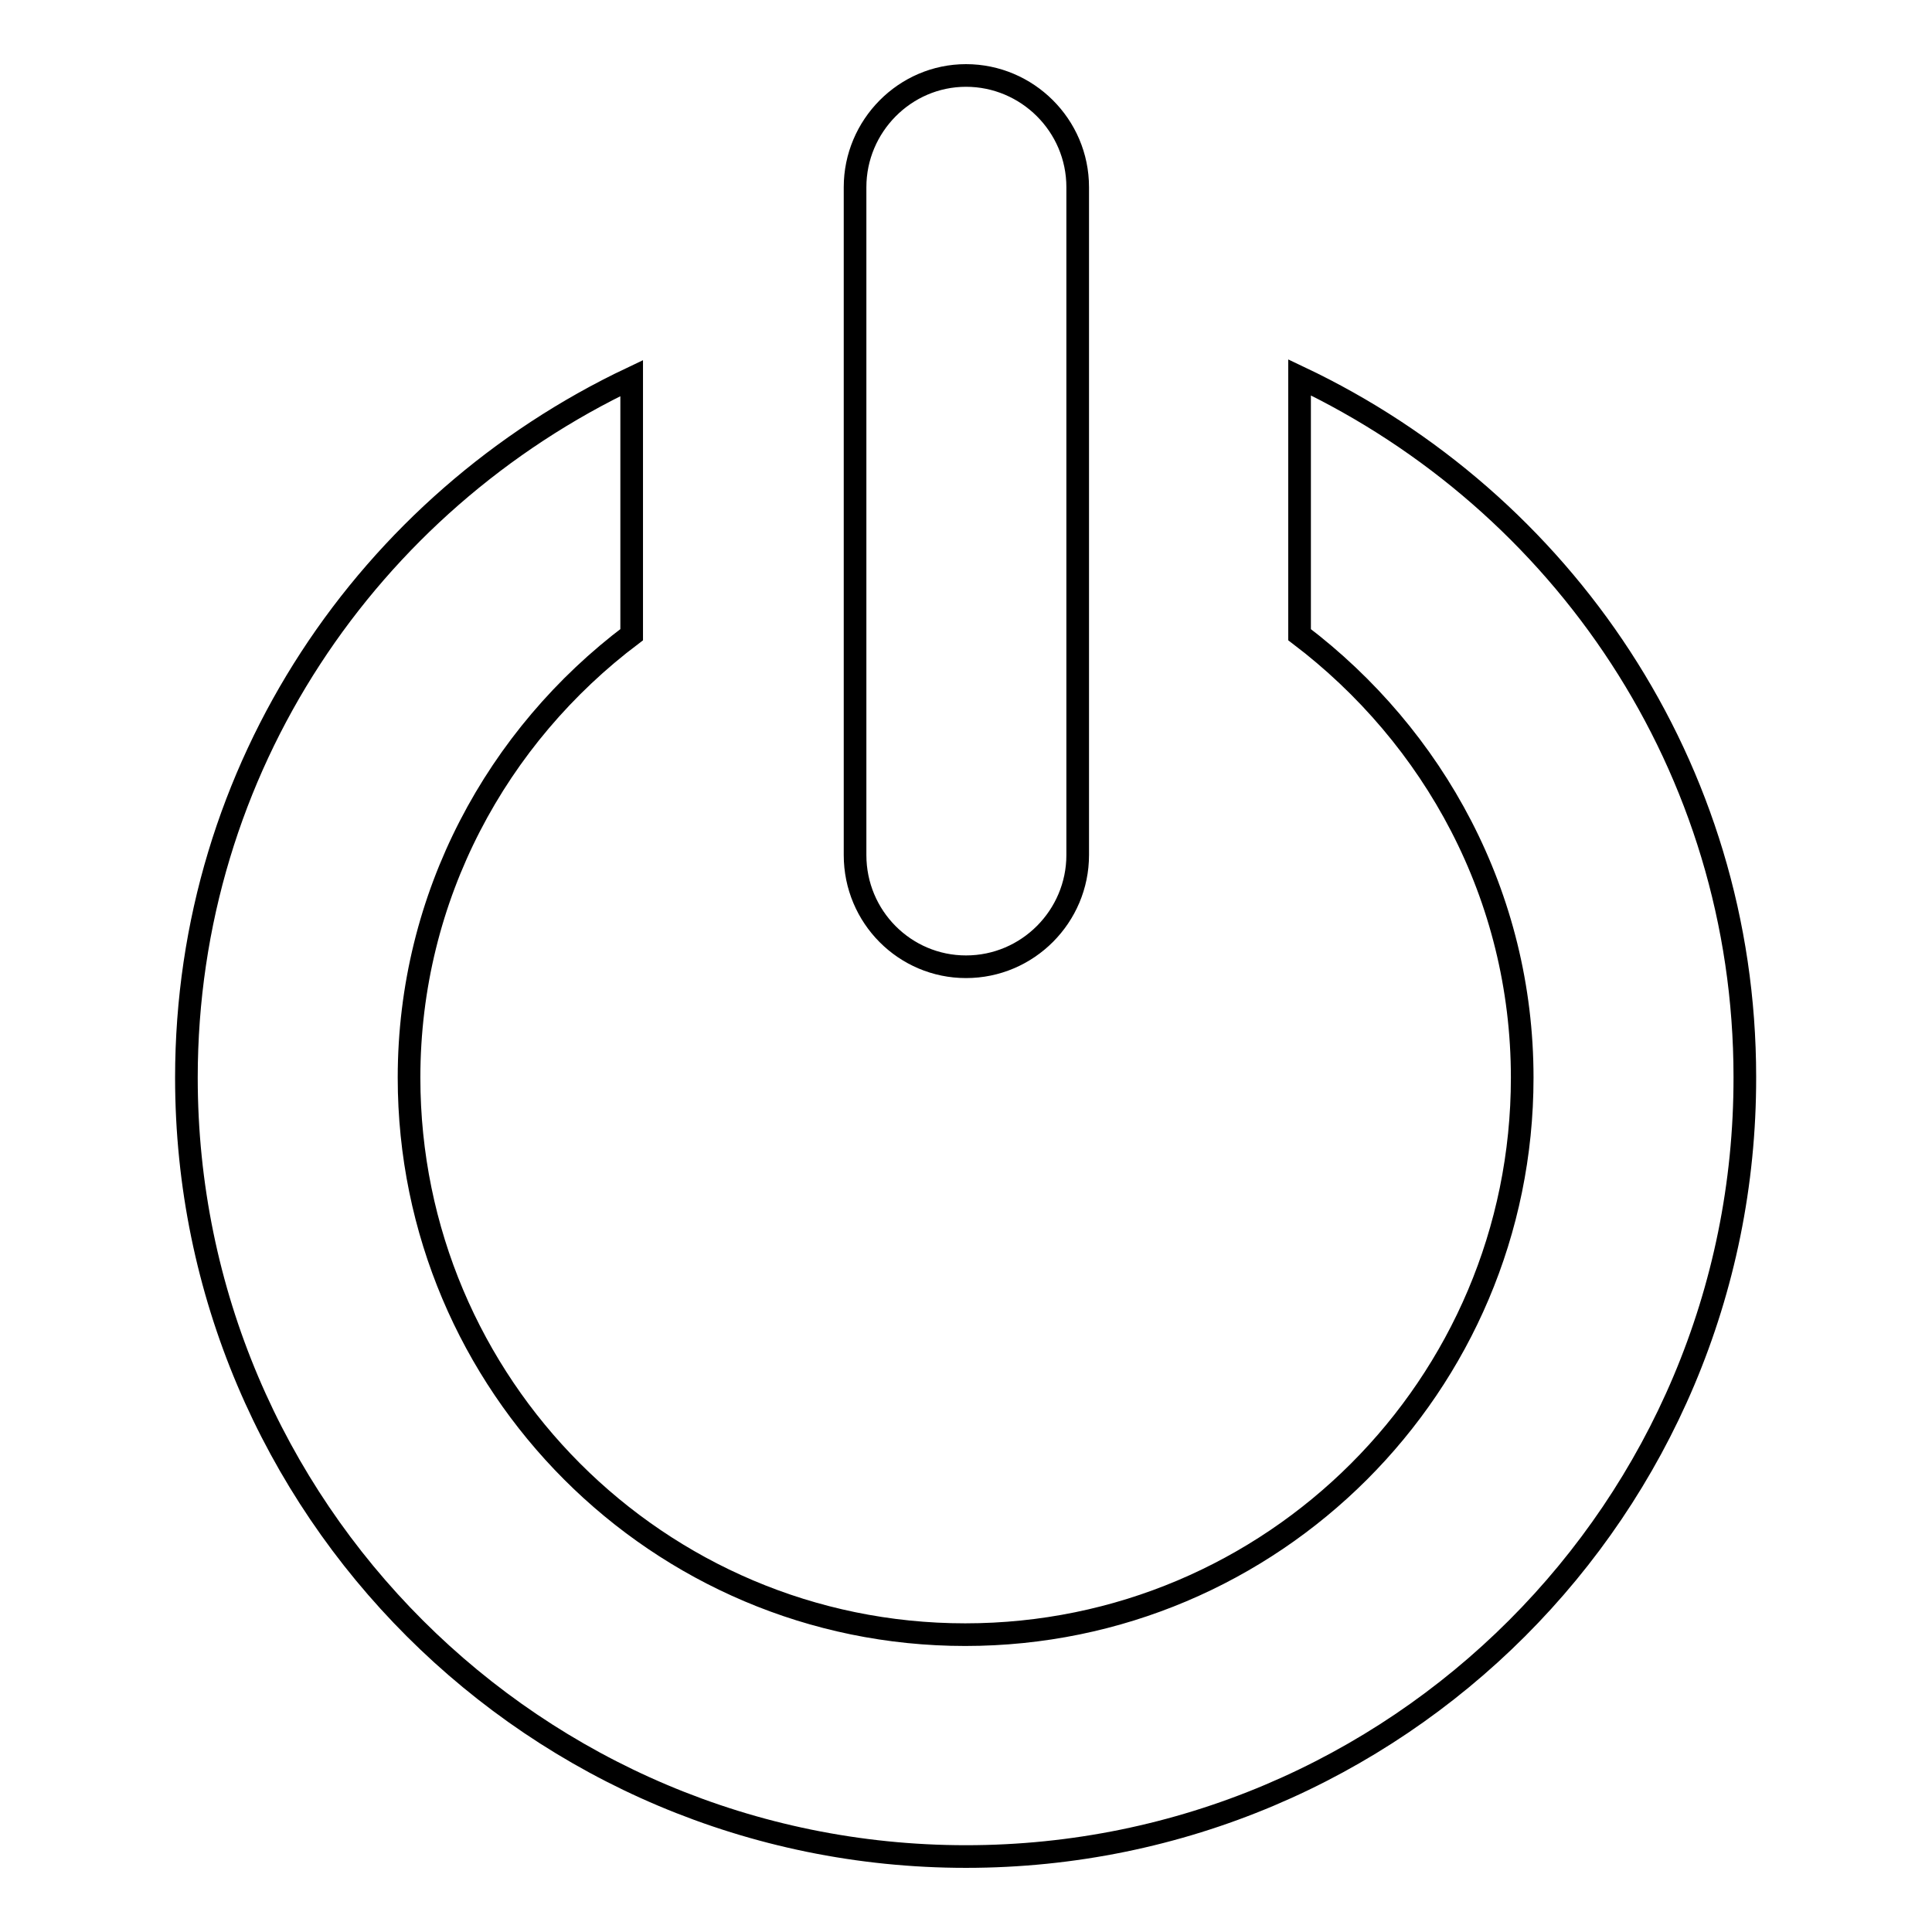
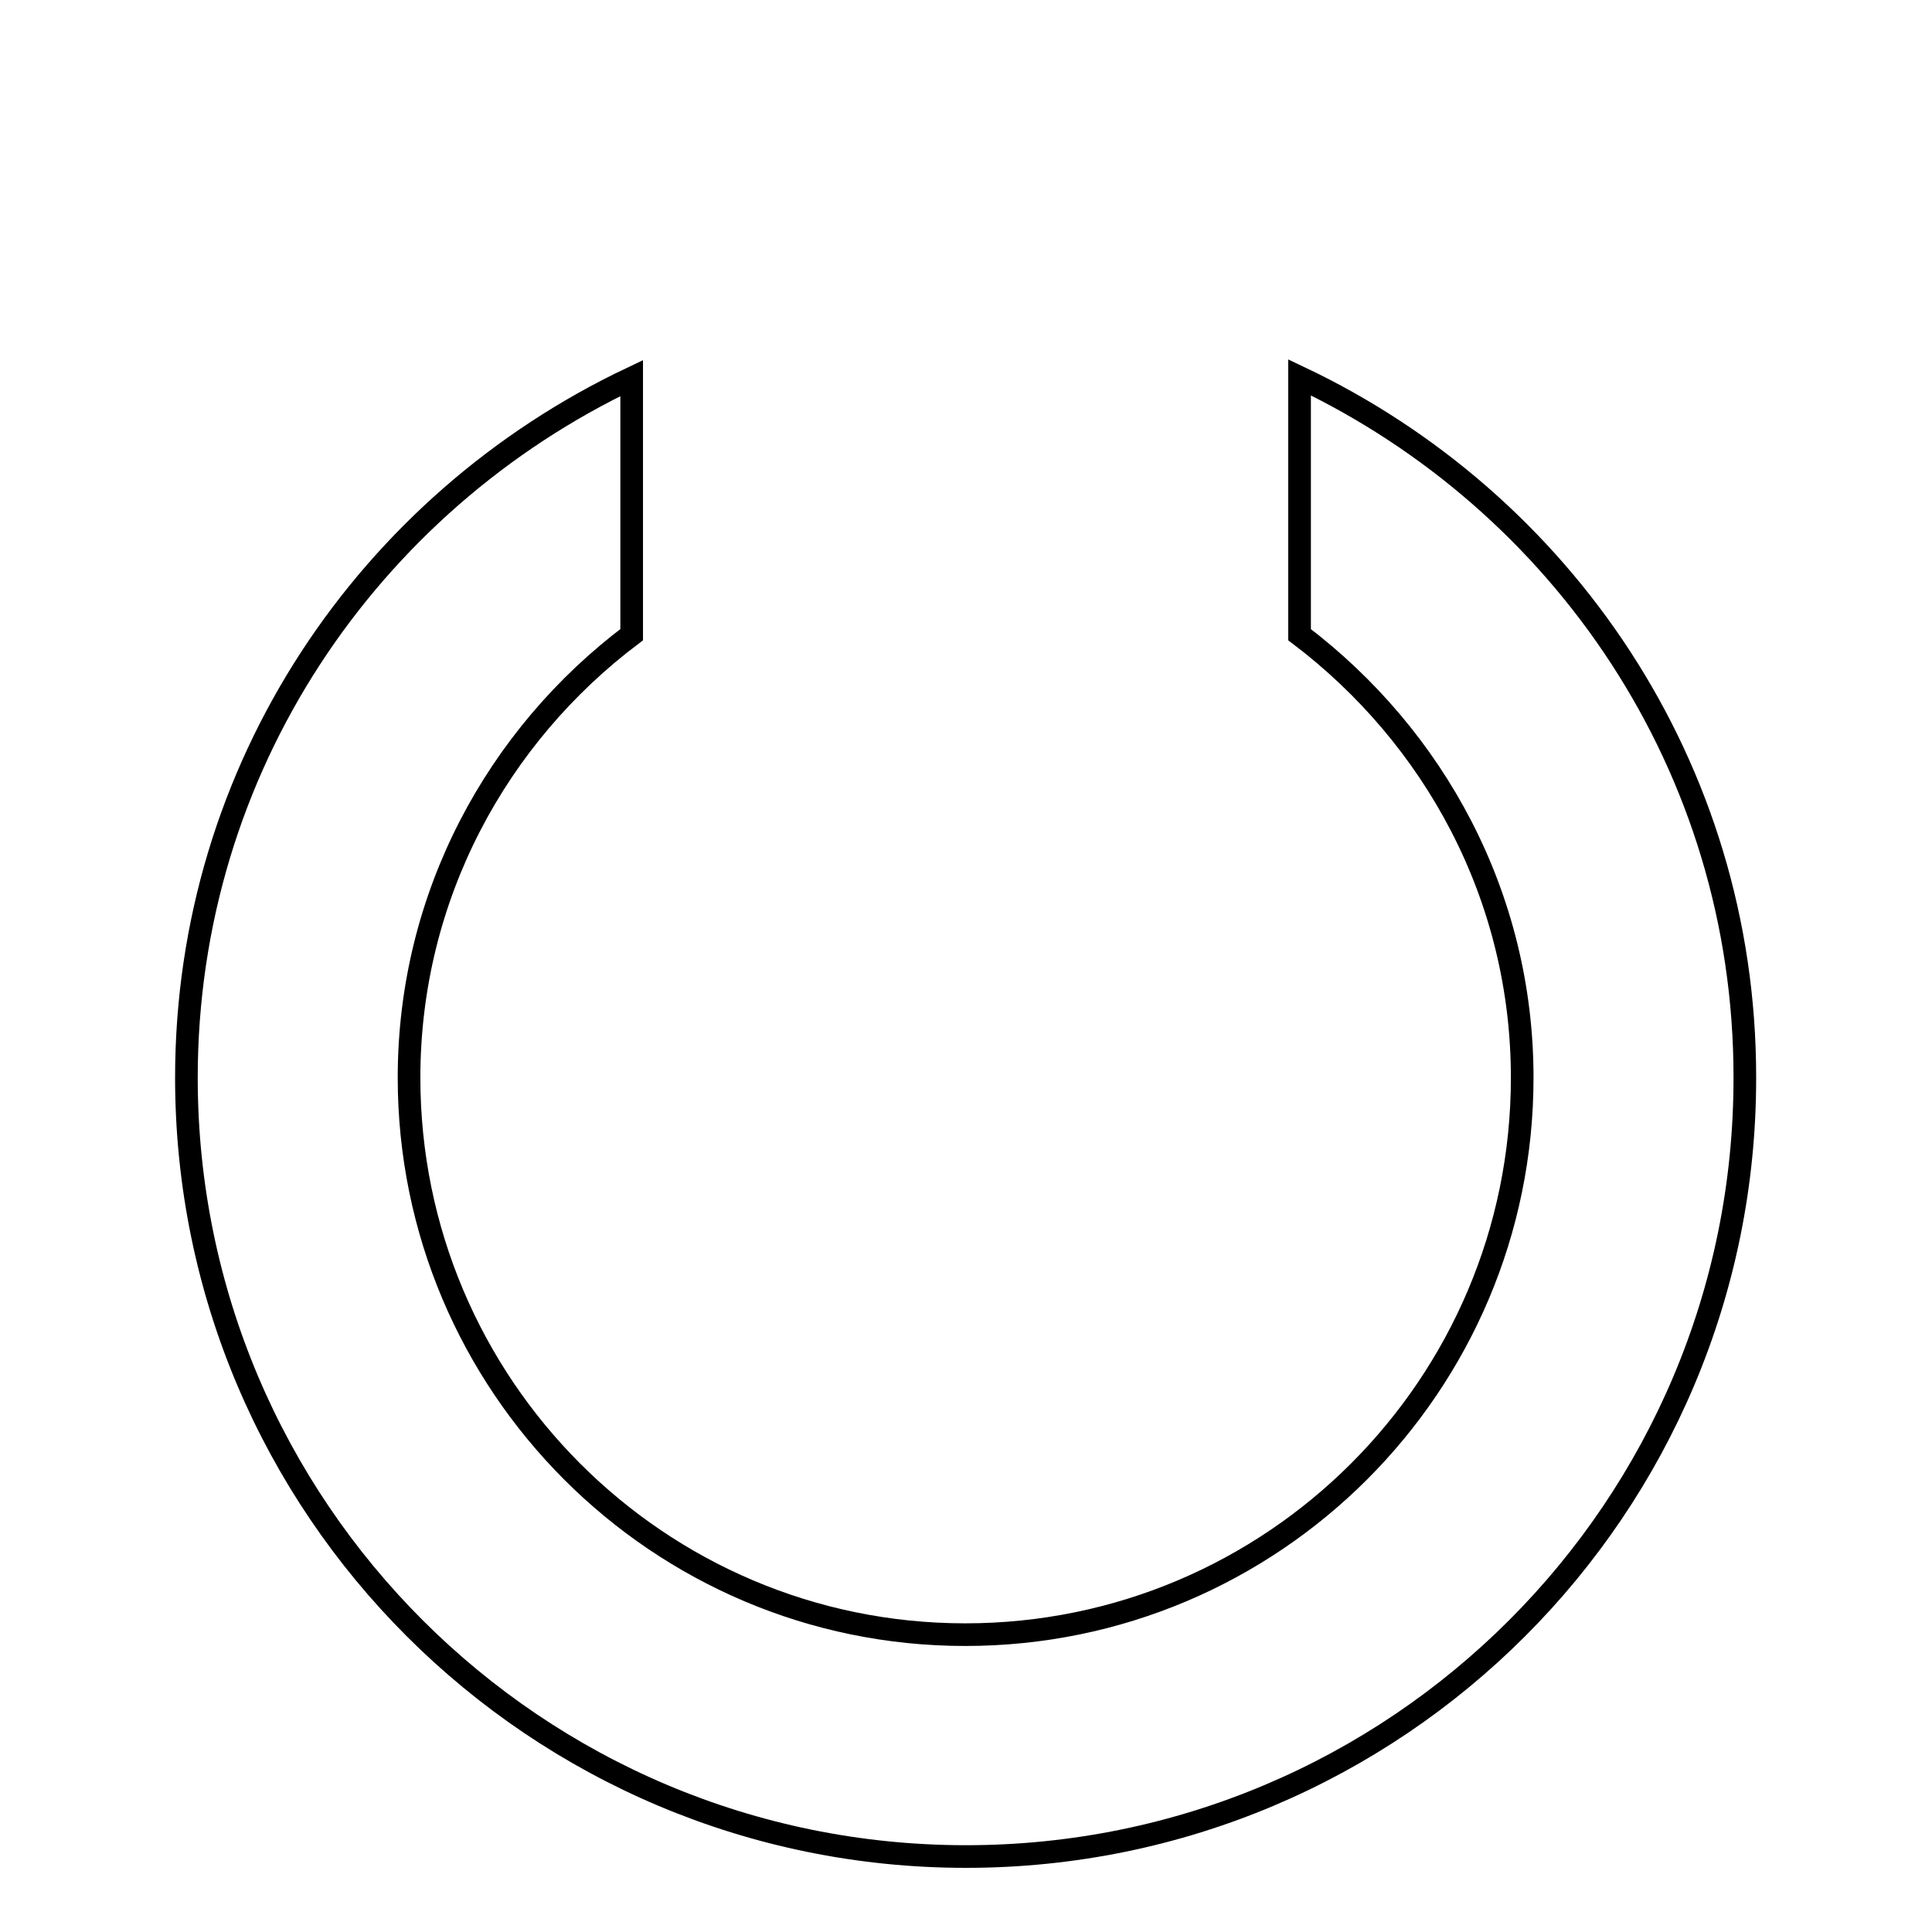
<svg xmlns="http://www.w3.org/2000/svg" version="1.1" x="0px" y="0px" viewBox="0 0 256 256" enable-background="new 0 0 256 256" xml:space="preserve">
  <g>
    <g>
      <path stroke-width="3" fill-opacity="0" stroke="#000000" d="M128,246c-57,0-103.3-46.2-103.3-103.2c0-41.1,24.2-76.2,59-92.7v34c-17.8,13.4-29.5,34.6-29.5,58.7c0,40.7,33,73.8,73.7,73.8c40.7,0,73.8-33,73.8-73.8c0-24.1-11.7-45.2-29.5-58.7V50c34.8,16.5,59,51.6,59,92.7C231.3,199.8,185,246,128,246z" />
-       <path stroke-width="3" fill-opacity="0" stroke="#000000" d="M142.8,113.3c0,8.1-6.6,14.8-14.8,14.8c-8.1,0-14.7-6.6-14.7-14.8V24.8c0-8.1,6.6-14.8,14.7-14.8c8.1,0,14.8,6.6,14.8,14.8V113.3z" />
    </g>
  </g>
</svg>